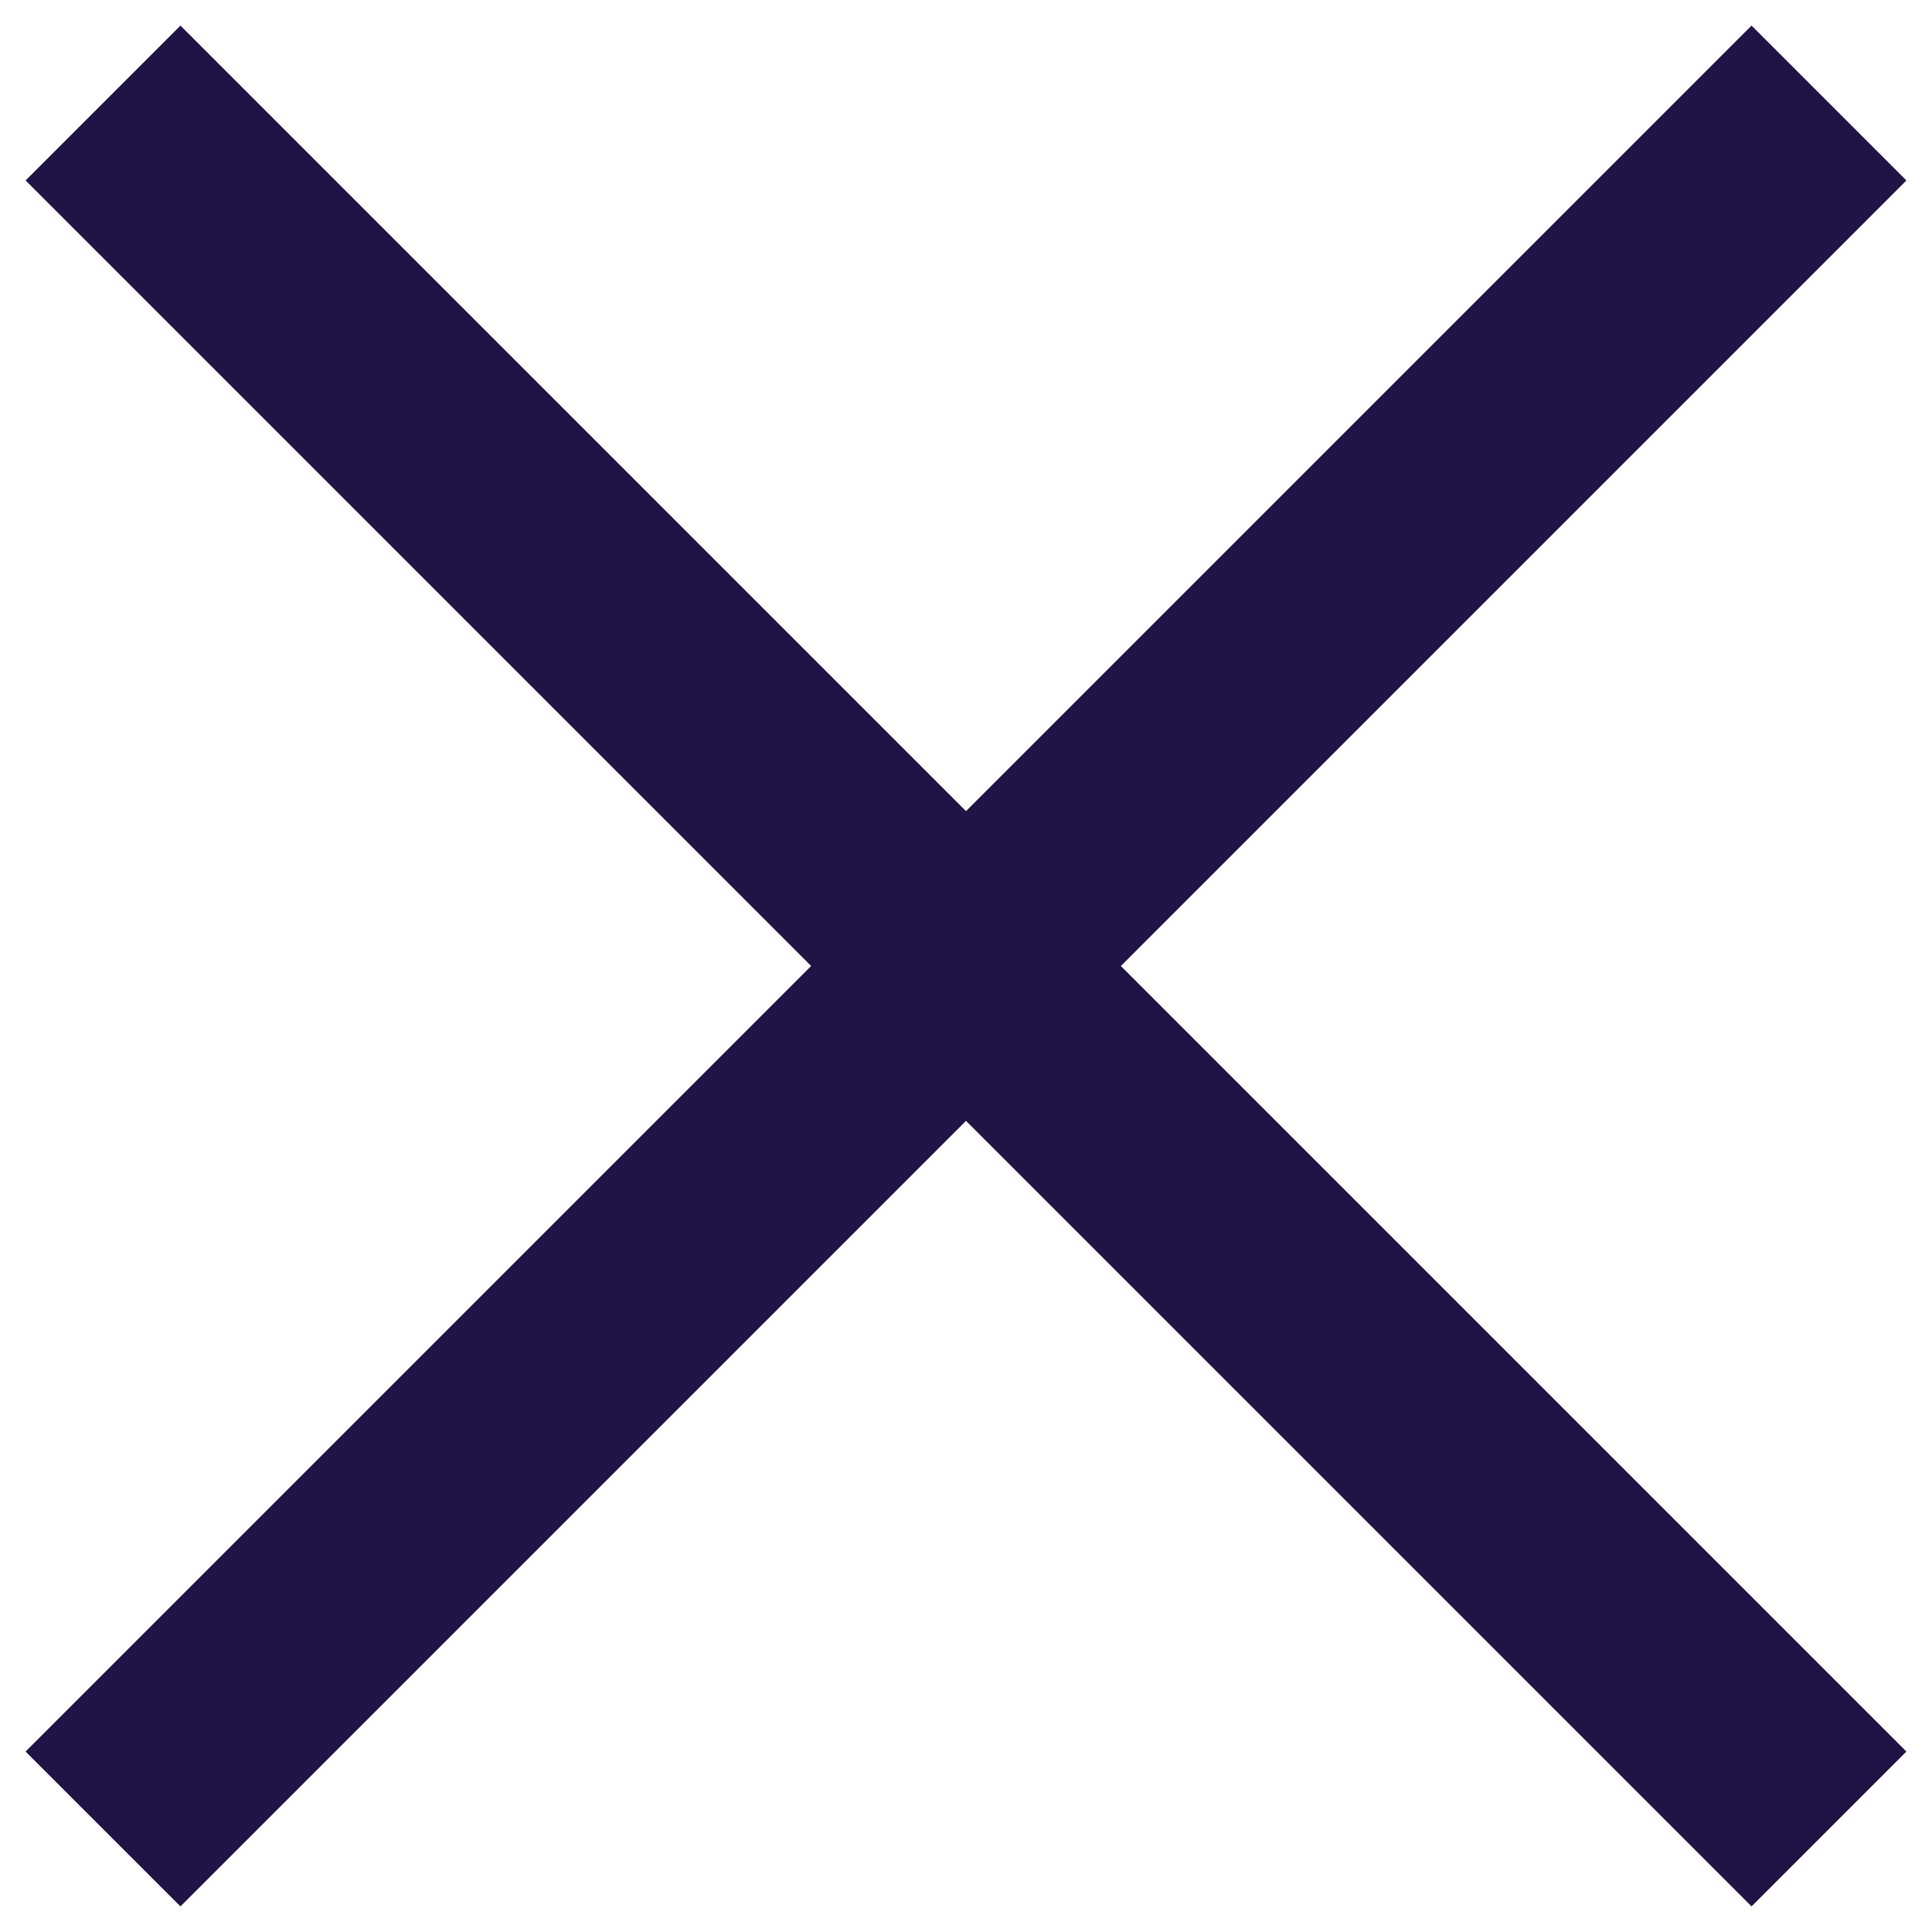
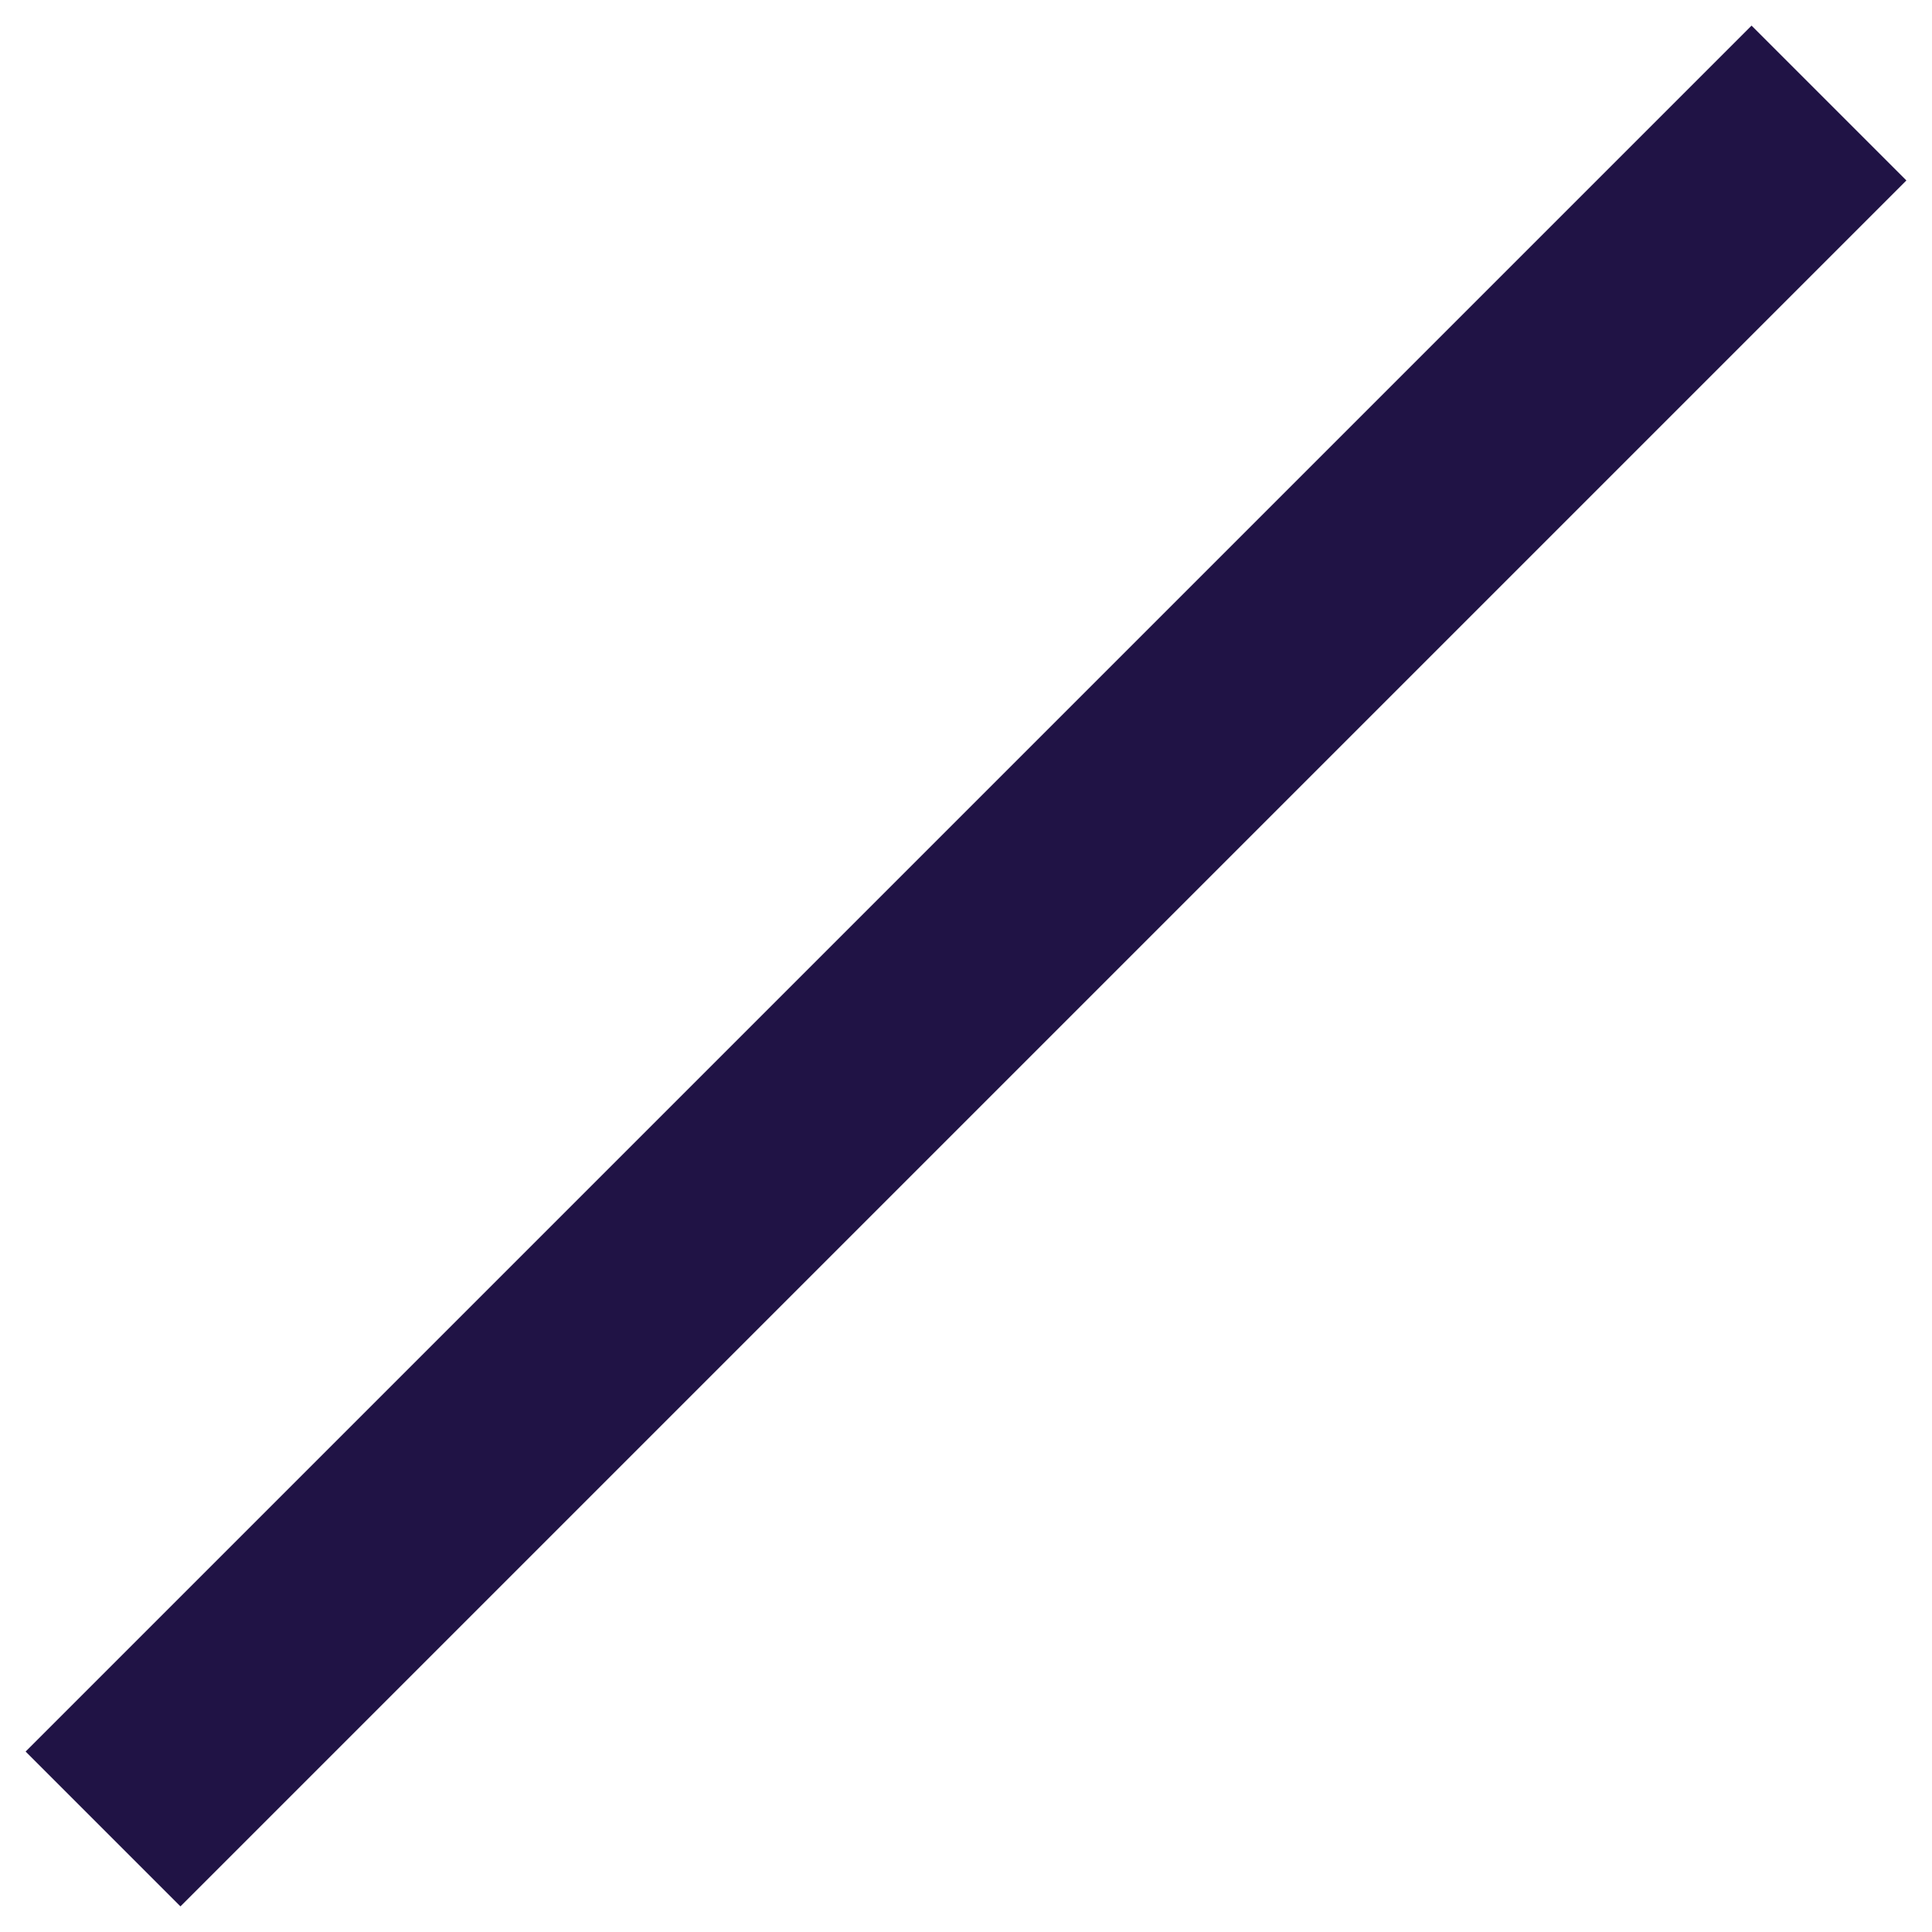
<svg xmlns="http://www.w3.org/2000/svg" version="1.1" id="Layer_1" x="0px" y="0px" viewBox="0 0 15 15" style="enable-background:new 0 0 15 15;" xml:space="preserve">
  <style type="text/css">
	.st0{fill:#FFFFFF;stroke:#201345;stroke-width:1.7;stroke-miterlimit:10;}
</style>
-   <line class="st0" x1="0.8" y1="0.8" x2="14.2" y2="14.2" />
  <line class="st0" x1="0.8" y1="14.2" x2="14.2" y2="0.8" />
</svg>